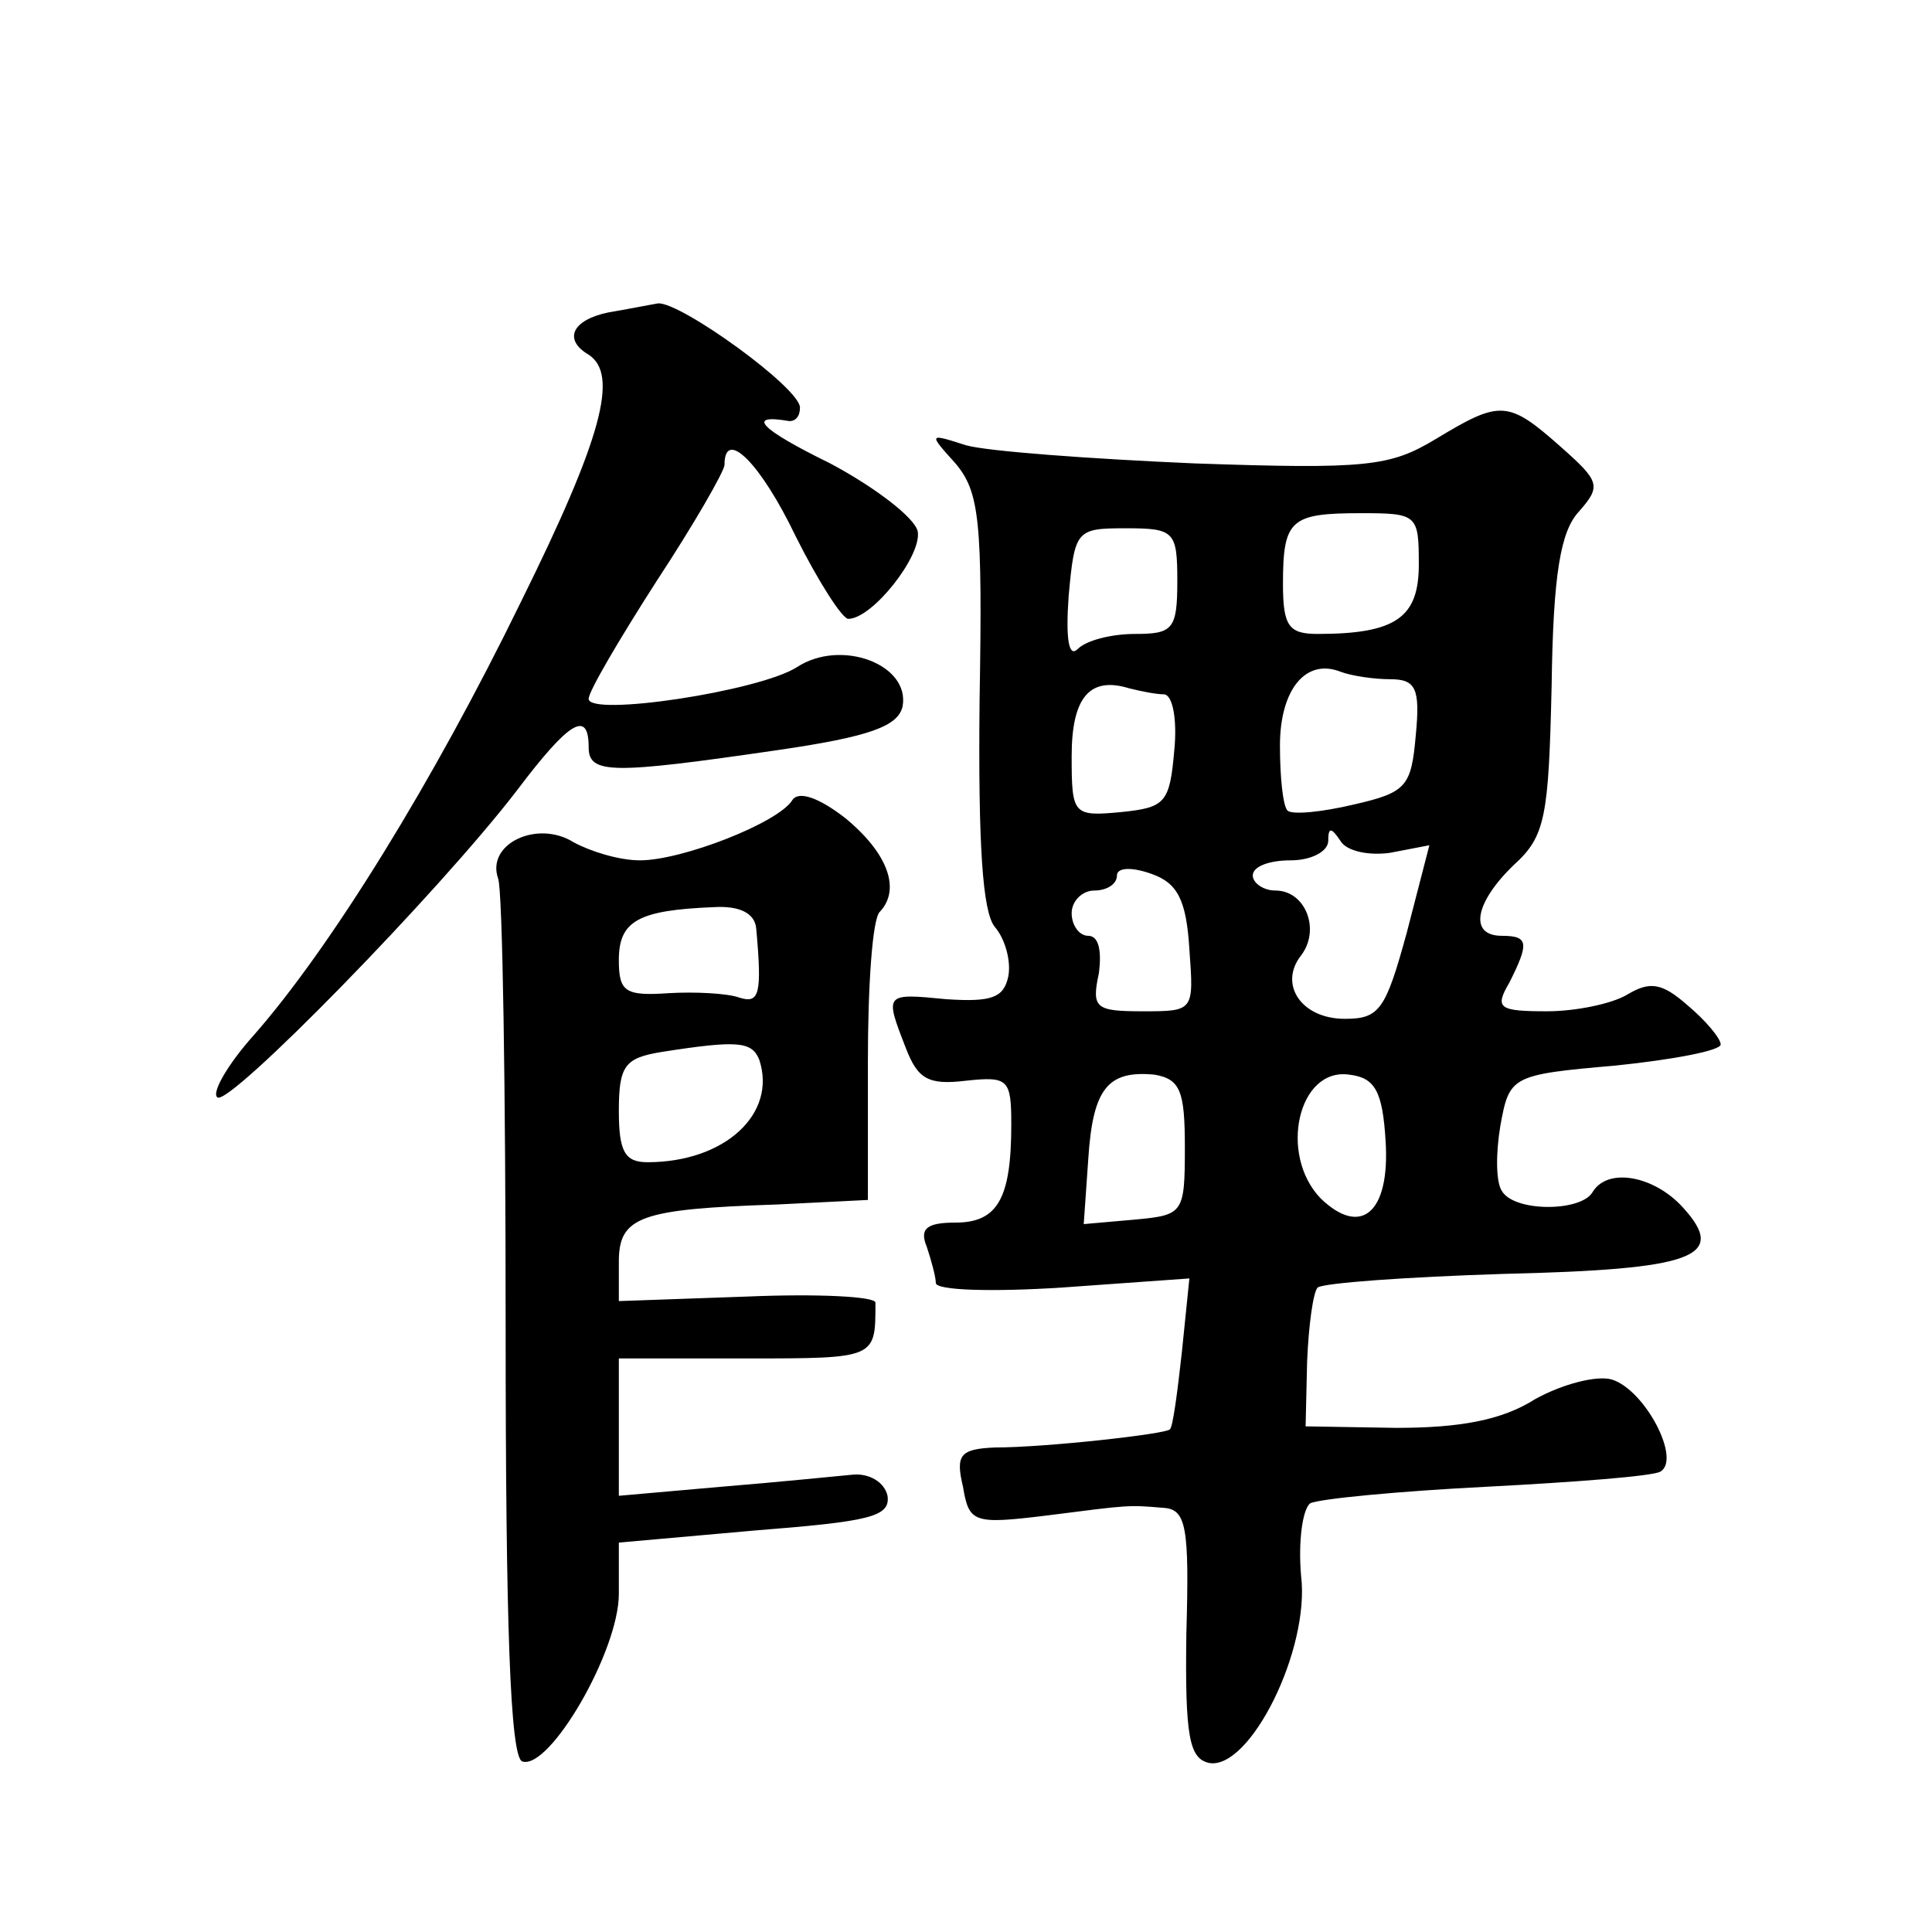
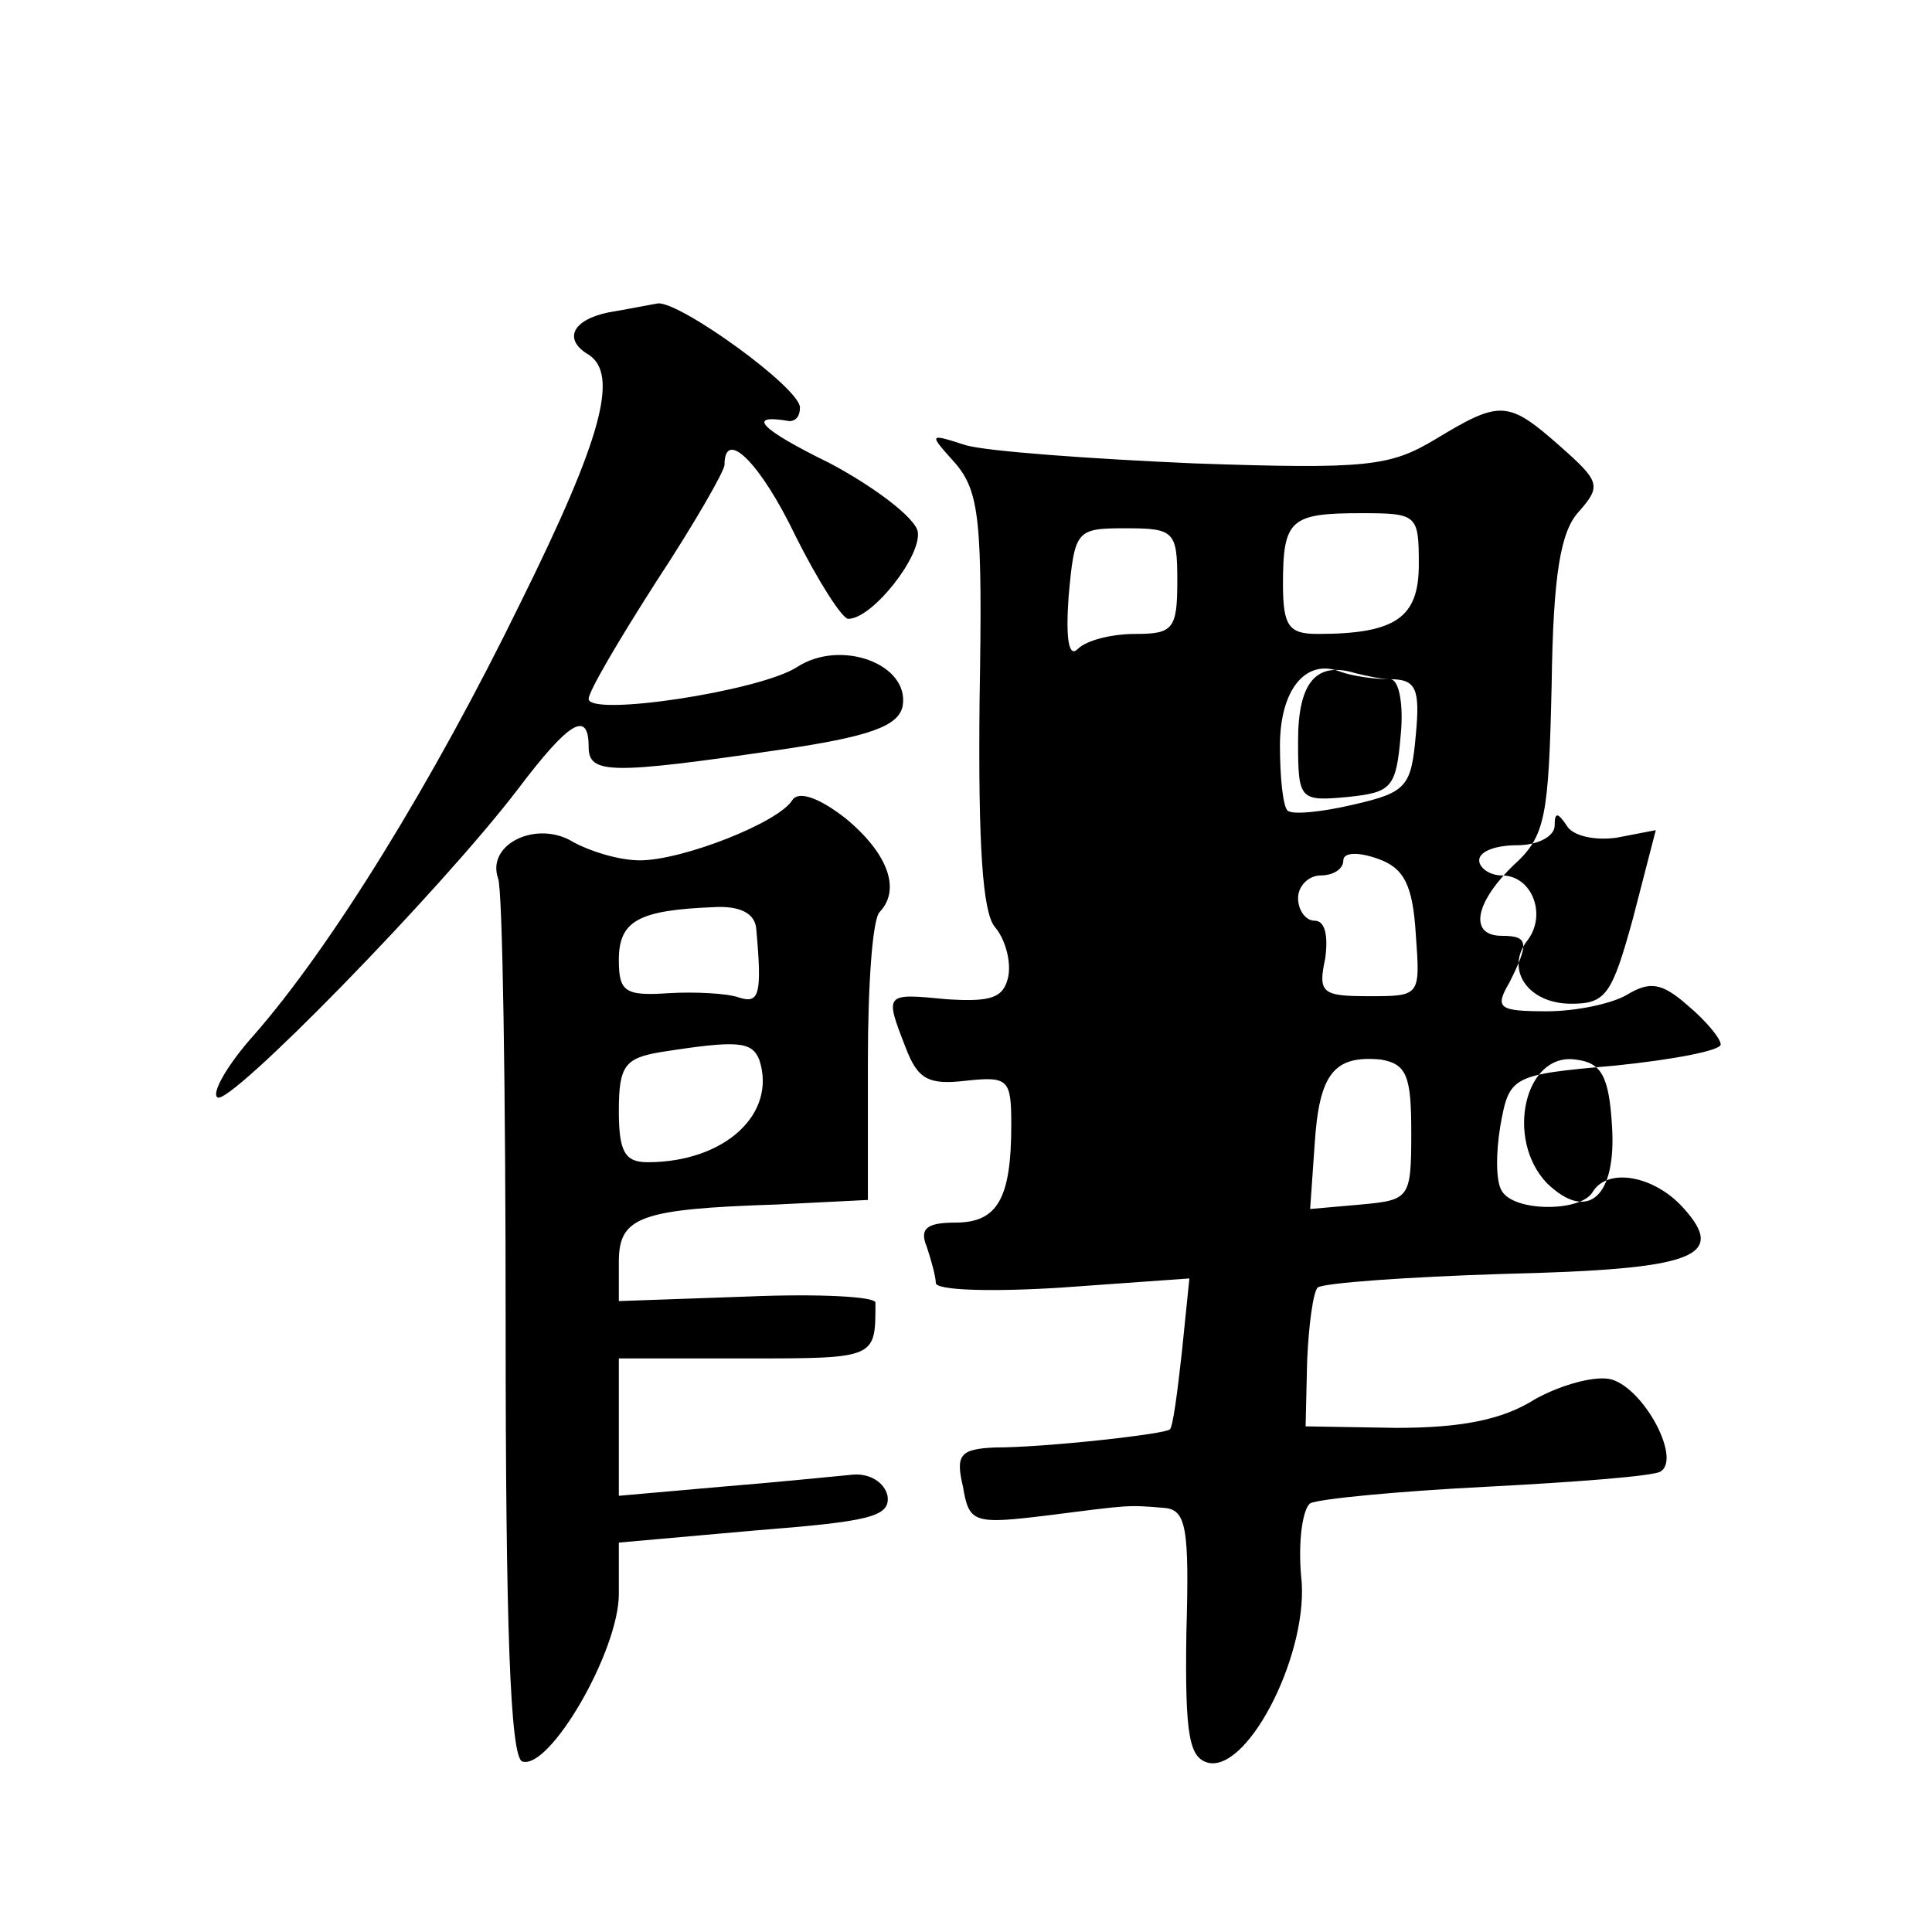
<svg xmlns="http://www.w3.org/2000/svg" version="1.0" width="128pt" height="128pt" viewBox="0 0 128 128" preserveAspectRatio="xMidYMid meet">
  <g transform="translate(0,128) scale(0.1,-0.1)" fill="#0" stroke="none">
-     <path d="M403 1073 c-24 -5 -30 -18 -13 -28 20 -13 9 -55 -45 -164 -58 -119 -126 -229 -177 -287 -17 -19 -28 -38 -24 -41 7 -7 147 136 199 204 34 45 47 53 47 28 0 -18 15 -18 125 -2 62 9 80 16 83 29 5 28 -41 45 -70 26 -25 -16 -138 -33 -138 -21 0 5 20 39 45 78 25 38 45 73 45 77 0 25 24 1 47 -47 15 -30 31 -55 35 -55 16 0 49 42 46 58 -2 9 -28 29 -58 45 -47 23 -56 33 -27 28 4 0 7 3 7 9 0 13 -79 70 -94 69 -6 -1 -21 -4 -33 -6z M951 989 c-30 -18 -45 -20 -160 -16 -69 3 -137 8 -151 12 -25 8 -25 8 -7 -12 16 -19 18 -38 16 -157 -1 -96 2 -140 10 -150 7 -8 11 -23 9 -33 -3 -14 -11 -17 -41 -15 -41 4 -41 4 -27 -32 8 -21 15 -25 40 -22 28 3 30 1 30 -29 0 -49 -9 -65 -37 -65 -19 0 -24 -4 -19 -16 3 -9 6 -20 6 -24 0 -5 38 -6 84 -3 l84 6 -5 -49 c-3 -27 -6 -50 -8 -51 -2 -3 -82 -12 -116 -12 -23 -1 -26 -5 -21 -26 4 -24 7 -25 56 -19 55 7 53 7 77 5 15 -1 17 -13 15 -83 -1 -69 2 -83 15 -86 27 -5 67 75 61 124 -2 23 1 44 6 48 6 3 58 8 117 11 58 3 110 7 115 10 14 8 -10 54 -32 61 -10 3 -33 -3 -51 -13 -22 -14 -50 -19 -92 -19 l-60 1 1 43 c1 24 4 46 7 49 4 3 59 7 123 9 126 3 149 11 119 44 -19 21 -50 27 -60 10 -8 -13 -52 -13 -60 1 -4 6 -4 25 -1 43 6 33 7 34 76 40 39 4 70 10 70 14 0 4 -10 16 -22 26 -17 15 -25 16 -40 7 -10 -6 -34 -11 -53 -11 -32 0 -35 2 -25 19 13 26 13 31 -5 31 -22 0 -18 22 8 47 21 19 23 32 25 119 1 74 6 102 18 115 15 17 14 20 -12 43 -35 31 -40 31 -83 5z m-11 -83 c0 -35 -15 -46 -67 -46 -19 0 -23 5 -23 33 0 43 5 47 52 47 37 0 38 -1 38 -34z m-160 -11 c0 -32 -3 -35 -28 -35 -15 0 -32 -4 -38 -10 -6 -6 -8 7 -6 35 4 44 5 45 38 45 32 0 34 -2 34 -35z m141 -65 c17 0 20 -6 17 -37 -3 -34 -6 -38 -41 -46 -21 -5 -41 -7 -44 -4 -3 3 -5 22 -5 43 0 37 17 58 40 49 8 -3 23 -5 33 -5z m-150 -10 c6 0 9 -17 7 -37 -3 -35 -6 -38 -35 -41 -32 -3 -33 -2 -33 37 0 39 12 53 38 45 8 -2 18 -4 23 -4z m150 -105 l26 5 -15 -58 c-14 -51 -18 -57 -41 -57 -29 0 -44 23 -29 42 13 17 3 43 -17 43 -8 0 -15 5 -15 10 0 6 11 10 25 10 14 0 25 6 25 13 0 9 2 9 8 0 4 -7 19 -10 33 -8z m-133 -64 c3 -41 3 -41 -31 -41 -31 0 -34 2 -29 25 2 15 0 25 -7 25 -6 0 -11 7 -11 15 0 8 7 15 15 15 8 0 15 4 15 10 0 5 9 6 23 1 17 -6 23 -17 25 -50z m-3 -131 c0 -44 -1 -45 -33 -48 l-34 -3 3 43 c3 47 13 59 44 56 17 -3 20 -11 20 -48z m133 4 c3 -47 -16 -64 -43 -38 -28 29 -15 87 19 82 17 -2 22 -11 24 -44z M525 750 c-9 -15 -73 -40 -101 -40 -14 0 -33 6 -44 12 -24 15 -58 -1 -50 -24 3 -7 5 -141 5 -297 0 -197 3 -285 11 -288 18 -6 64 73 64 111 l0 34 90 8 c76 6 90 9 88 23 -2 9 -12 15 -23 14 -11 -1 -50 -5 -87 -8 l-68 -6 0 45 0 46 85 0 c86 0 85 0 85 37 0 4 -38 6 -85 4 l-85 -3 0 26 c0 30 14 35 105 38 l60 3 0 92 c0 50 3 95 8 99 14 15 5 39 -23 62 -18 14 -31 18 -35 12z m-24 -85 c4 -44 2 -50 -11 -46 -8 3 -30 4 -47 3 -29 -2 -33 1 -33 22 0 26 13 33 63 35 17 1 27 -4 28 -14z m2 -87 c12 -36 -23 -68 -74 -68 -15 0 -19 7 -19 34 0 30 4 35 28 39 51 8 60 7 65 -5z" />
+     <path d="M403 1073 c-24 -5 -30 -18 -13 -28 20 -13 9 -55 -45 -164 -58 -119 -126 -229 -177 -287 -17 -19 -28 -38 -24 -41 7 -7 147 136 199 204 34 45 47 53 47 28 0 -18 15 -18 125 -2 62 9 80 16 83 29 5 28 -41 45 -70 26 -25 -16 -138 -33 -138 -21 0 5 20 39 45 78 25 38 45 73 45 77 0 25 24 1 47 -47 15 -30 31 -55 35 -55 16 0 49 42 46 58 -2 9 -28 29 -58 45 -47 23 -56 33 -27 28 4 0 7 3 7 9 0 13 -79 70 -94 69 -6 -1 -21 -4 -33 -6z M951 989 c-30 -18 -45 -20 -160 -16 -69 3 -137 8 -151 12 -25 8 -25 8 -7 -12 16 -19 18 -38 16 -157 -1 -96 2 -140 10 -150 7 -8 11 -23 9 -33 -3 -14 -11 -17 -41 -15 -41 4 -41 4 -27 -32 8 -21 15 -25 40 -22 28 3 30 1 30 -29 0 -49 -9 -65 -37 -65 -19 0 -24 -4 -19 -16 3 -9 6 -20 6 -24 0 -5 38 -6 84 -3 l84 6 -5 -49 c-3 -27 -6 -50 -8 -51 -2 -3 -82 -12 -116 -12 -23 -1 -26 -5 -21 -26 4 -24 7 -25 56 -19 55 7 53 7 77 5 15 -1 17 -13 15 -83 -1 -69 2 -83 15 -86 27 -5 67 75 61 124 -2 23 1 44 6 48 6 3 58 8 117 11 58 3 110 7 115 10 14 8 -10 54 -32 61 -10 3 -33 -3 -51 -13 -22 -14 -50 -19 -92 -19 l-60 1 1 43 c1 24 4 46 7 49 4 3 59 7 123 9 126 3 149 11 119 44 -19 21 -50 27 -60 10 -8 -13 -52 -13 -60 1 -4 6 -4 25 -1 43 6 33 7 34 76 40 39 4 70 10 70 14 0 4 -10 16 -22 26 -17 15 -25 16 -40 7 -10 -6 -34 -11 -53 -11 -32 0 -35 2 -25 19 13 26 13 31 -5 31 -22 0 -18 22 8 47 21 19 23 32 25 119 1 74 6 102 18 115 15 17 14 20 -12 43 -35 31 -40 31 -83 5z m-11 -83 c0 -35 -15 -46 -67 -46 -19 0 -23 5 -23 33 0 43 5 47 52 47 37 0 38 -1 38 -34z m-160 -11 c0 -32 -3 -35 -28 -35 -15 0 -32 -4 -38 -10 -6 -6 -8 7 -6 35 4 44 5 45 38 45 32 0 34 -2 34 -35z m141 -65 c17 0 20 -6 17 -37 -3 -34 -6 -38 -41 -46 -21 -5 -41 -7 -44 -4 -3 3 -5 22 -5 43 0 37 17 58 40 49 8 -3 23 -5 33 -5z c6 0 9 -17 7 -37 -3 -35 -6 -38 -35 -41 -32 -3 -33 -2 -33 37 0 39 12 53 38 45 8 -2 18 -4 23 -4z m150 -105 l26 5 -15 -58 c-14 -51 -18 -57 -41 -57 -29 0 -44 23 -29 42 13 17 3 43 -17 43 -8 0 -15 5 -15 10 0 6 11 10 25 10 14 0 25 6 25 13 0 9 2 9 8 0 4 -7 19 -10 33 -8z m-133 -64 c3 -41 3 -41 -31 -41 -31 0 -34 2 -29 25 2 15 0 25 -7 25 -6 0 -11 7 -11 15 0 8 7 15 15 15 8 0 15 4 15 10 0 5 9 6 23 1 17 -6 23 -17 25 -50z m-3 -131 c0 -44 -1 -45 -33 -48 l-34 -3 3 43 c3 47 13 59 44 56 17 -3 20 -11 20 -48z m133 4 c3 -47 -16 -64 -43 -38 -28 29 -15 87 19 82 17 -2 22 -11 24 -44z M525 750 c-9 -15 -73 -40 -101 -40 -14 0 -33 6 -44 12 -24 15 -58 -1 -50 -24 3 -7 5 -141 5 -297 0 -197 3 -285 11 -288 18 -6 64 73 64 111 l0 34 90 8 c76 6 90 9 88 23 -2 9 -12 15 -23 14 -11 -1 -50 -5 -87 -8 l-68 -6 0 45 0 46 85 0 c86 0 85 0 85 37 0 4 -38 6 -85 4 l-85 -3 0 26 c0 30 14 35 105 38 l60 3 0 92 c0 50 3 95 8 99 14 15 5 39 -23 62 -18 14 -31 18 -35 12z m-24 -85 c4 -44 2 -50 -11 -46 -8 3 -30 4 -47 3 -29 -2 -33 1 -33 22 0 26 13 33 63 35 17 1 27 -4 28 -14z m2 -87 c12 -36 -23 -68 -74 -68 -15 0 -19 7 -19 34 0 30 4 35 28 39 51 8 60 7 65 -5z" />
  </g>
</svg>